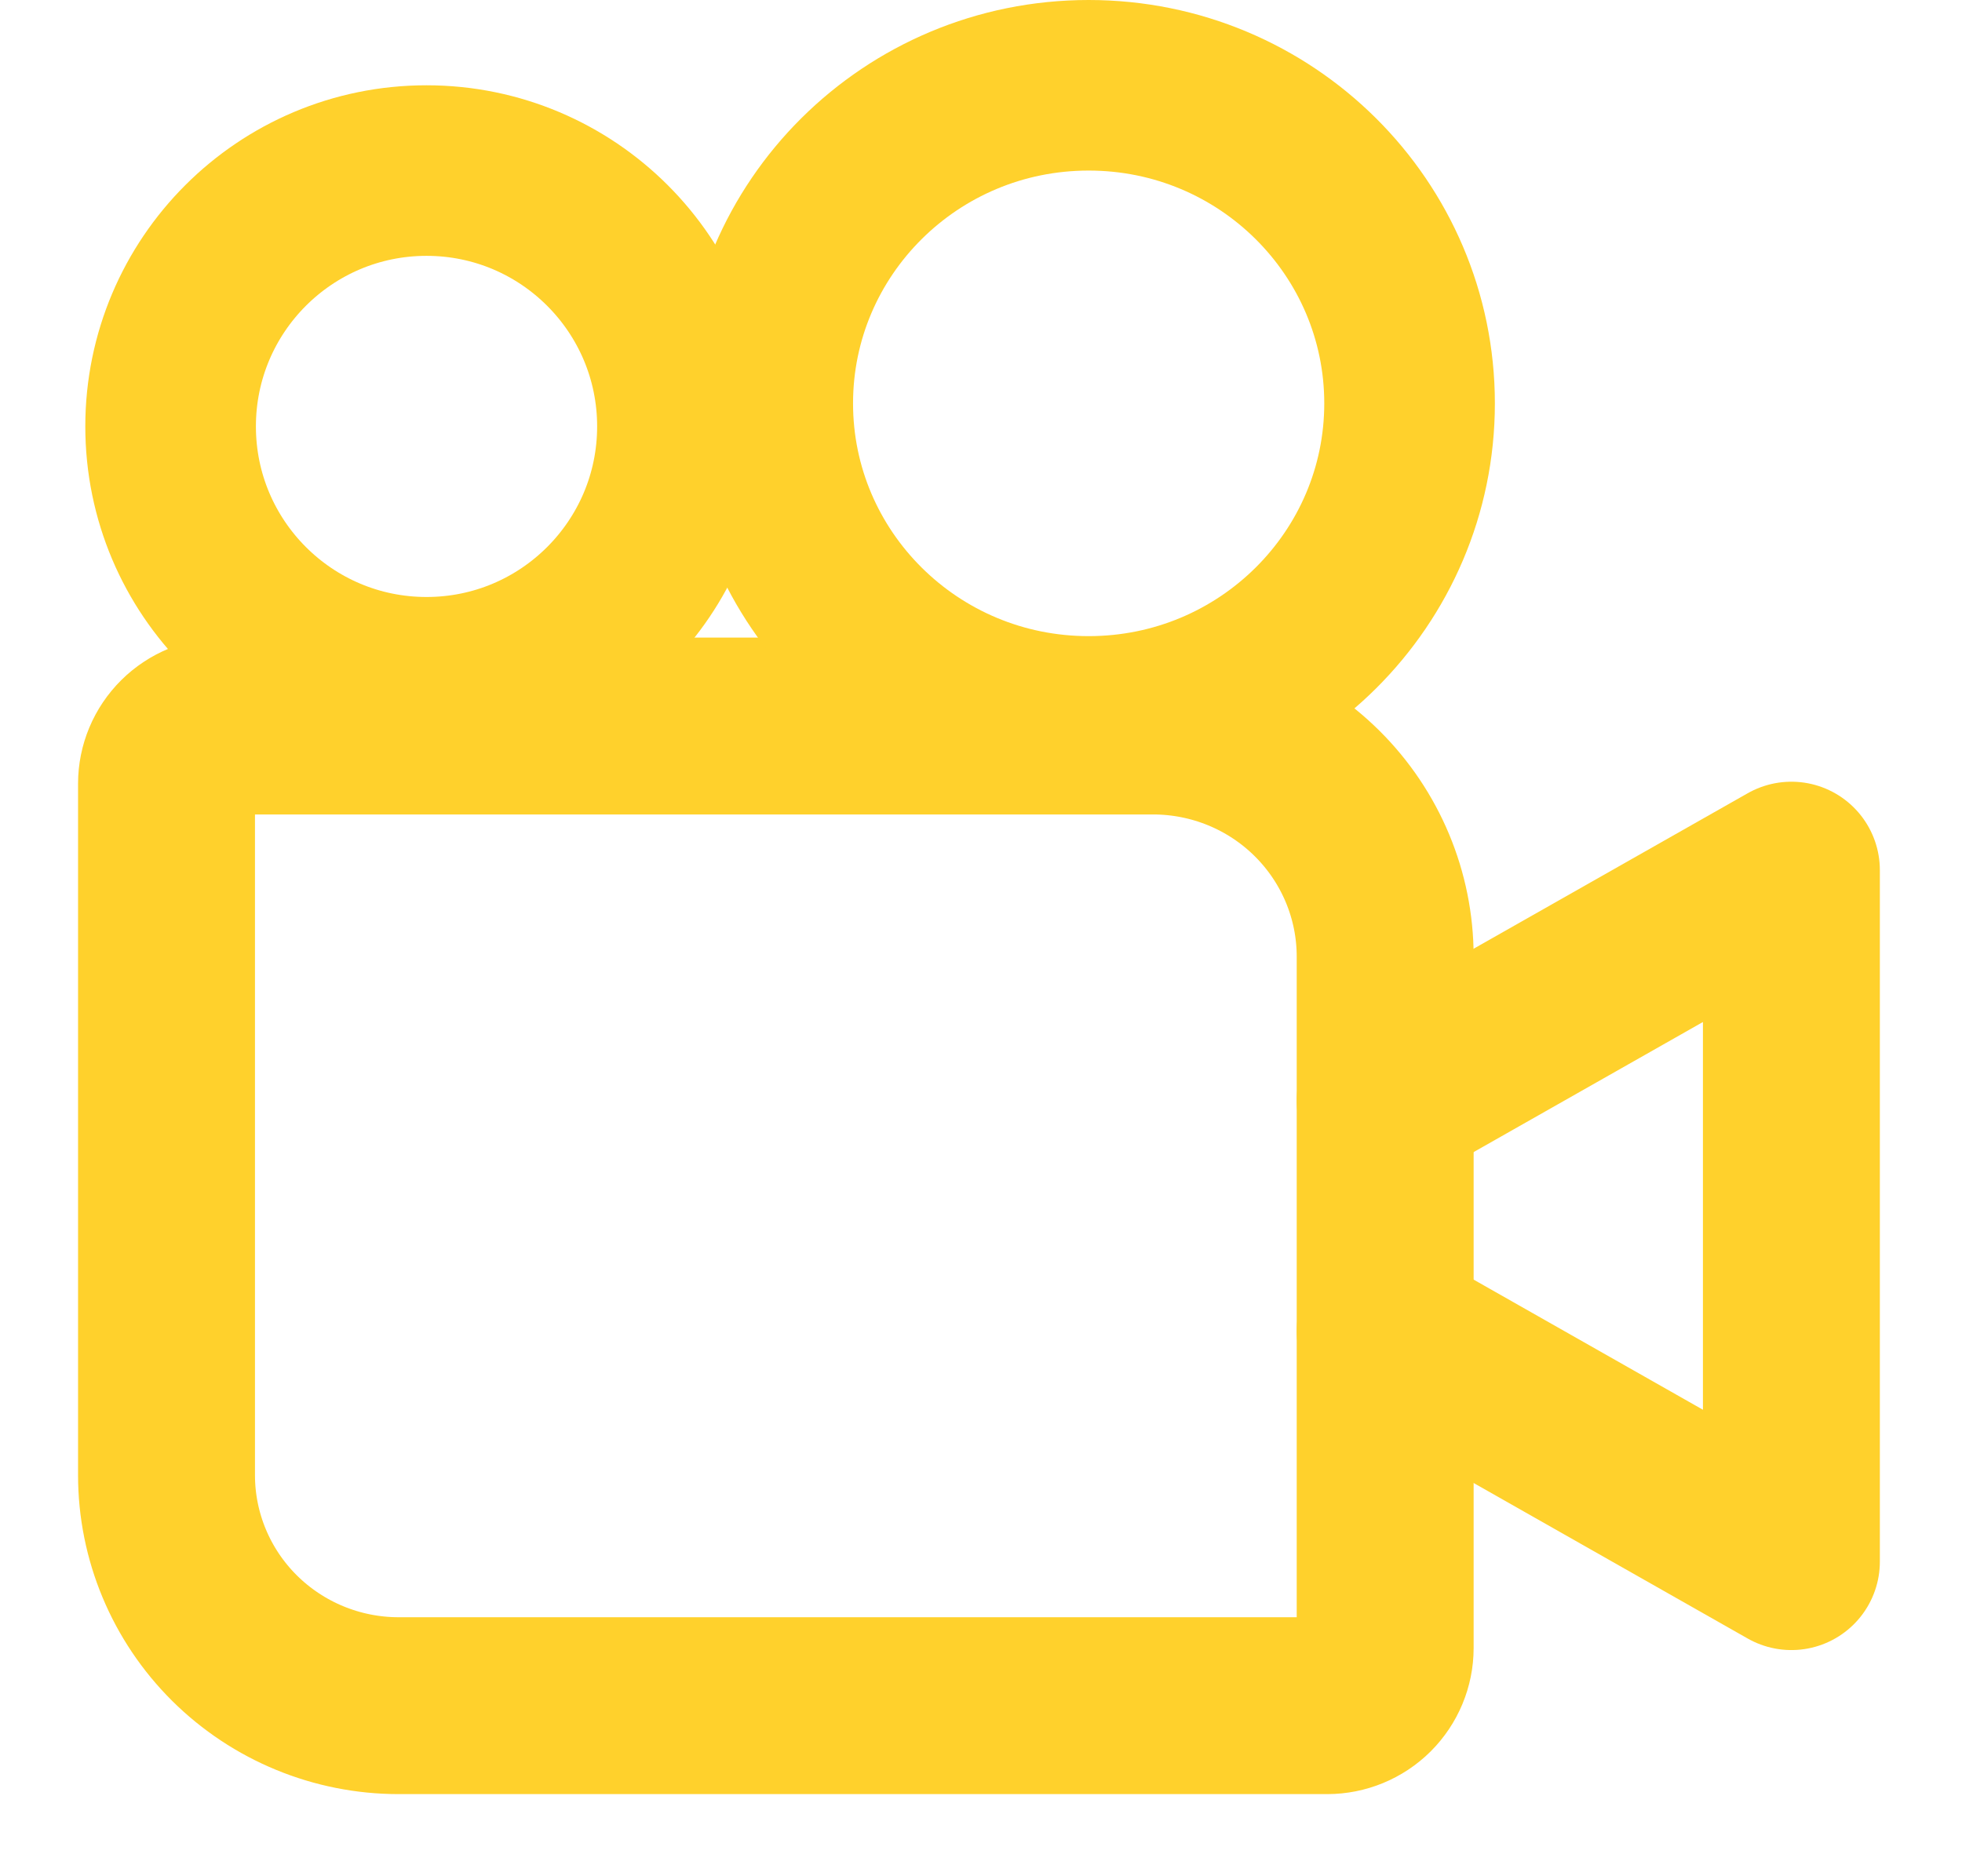
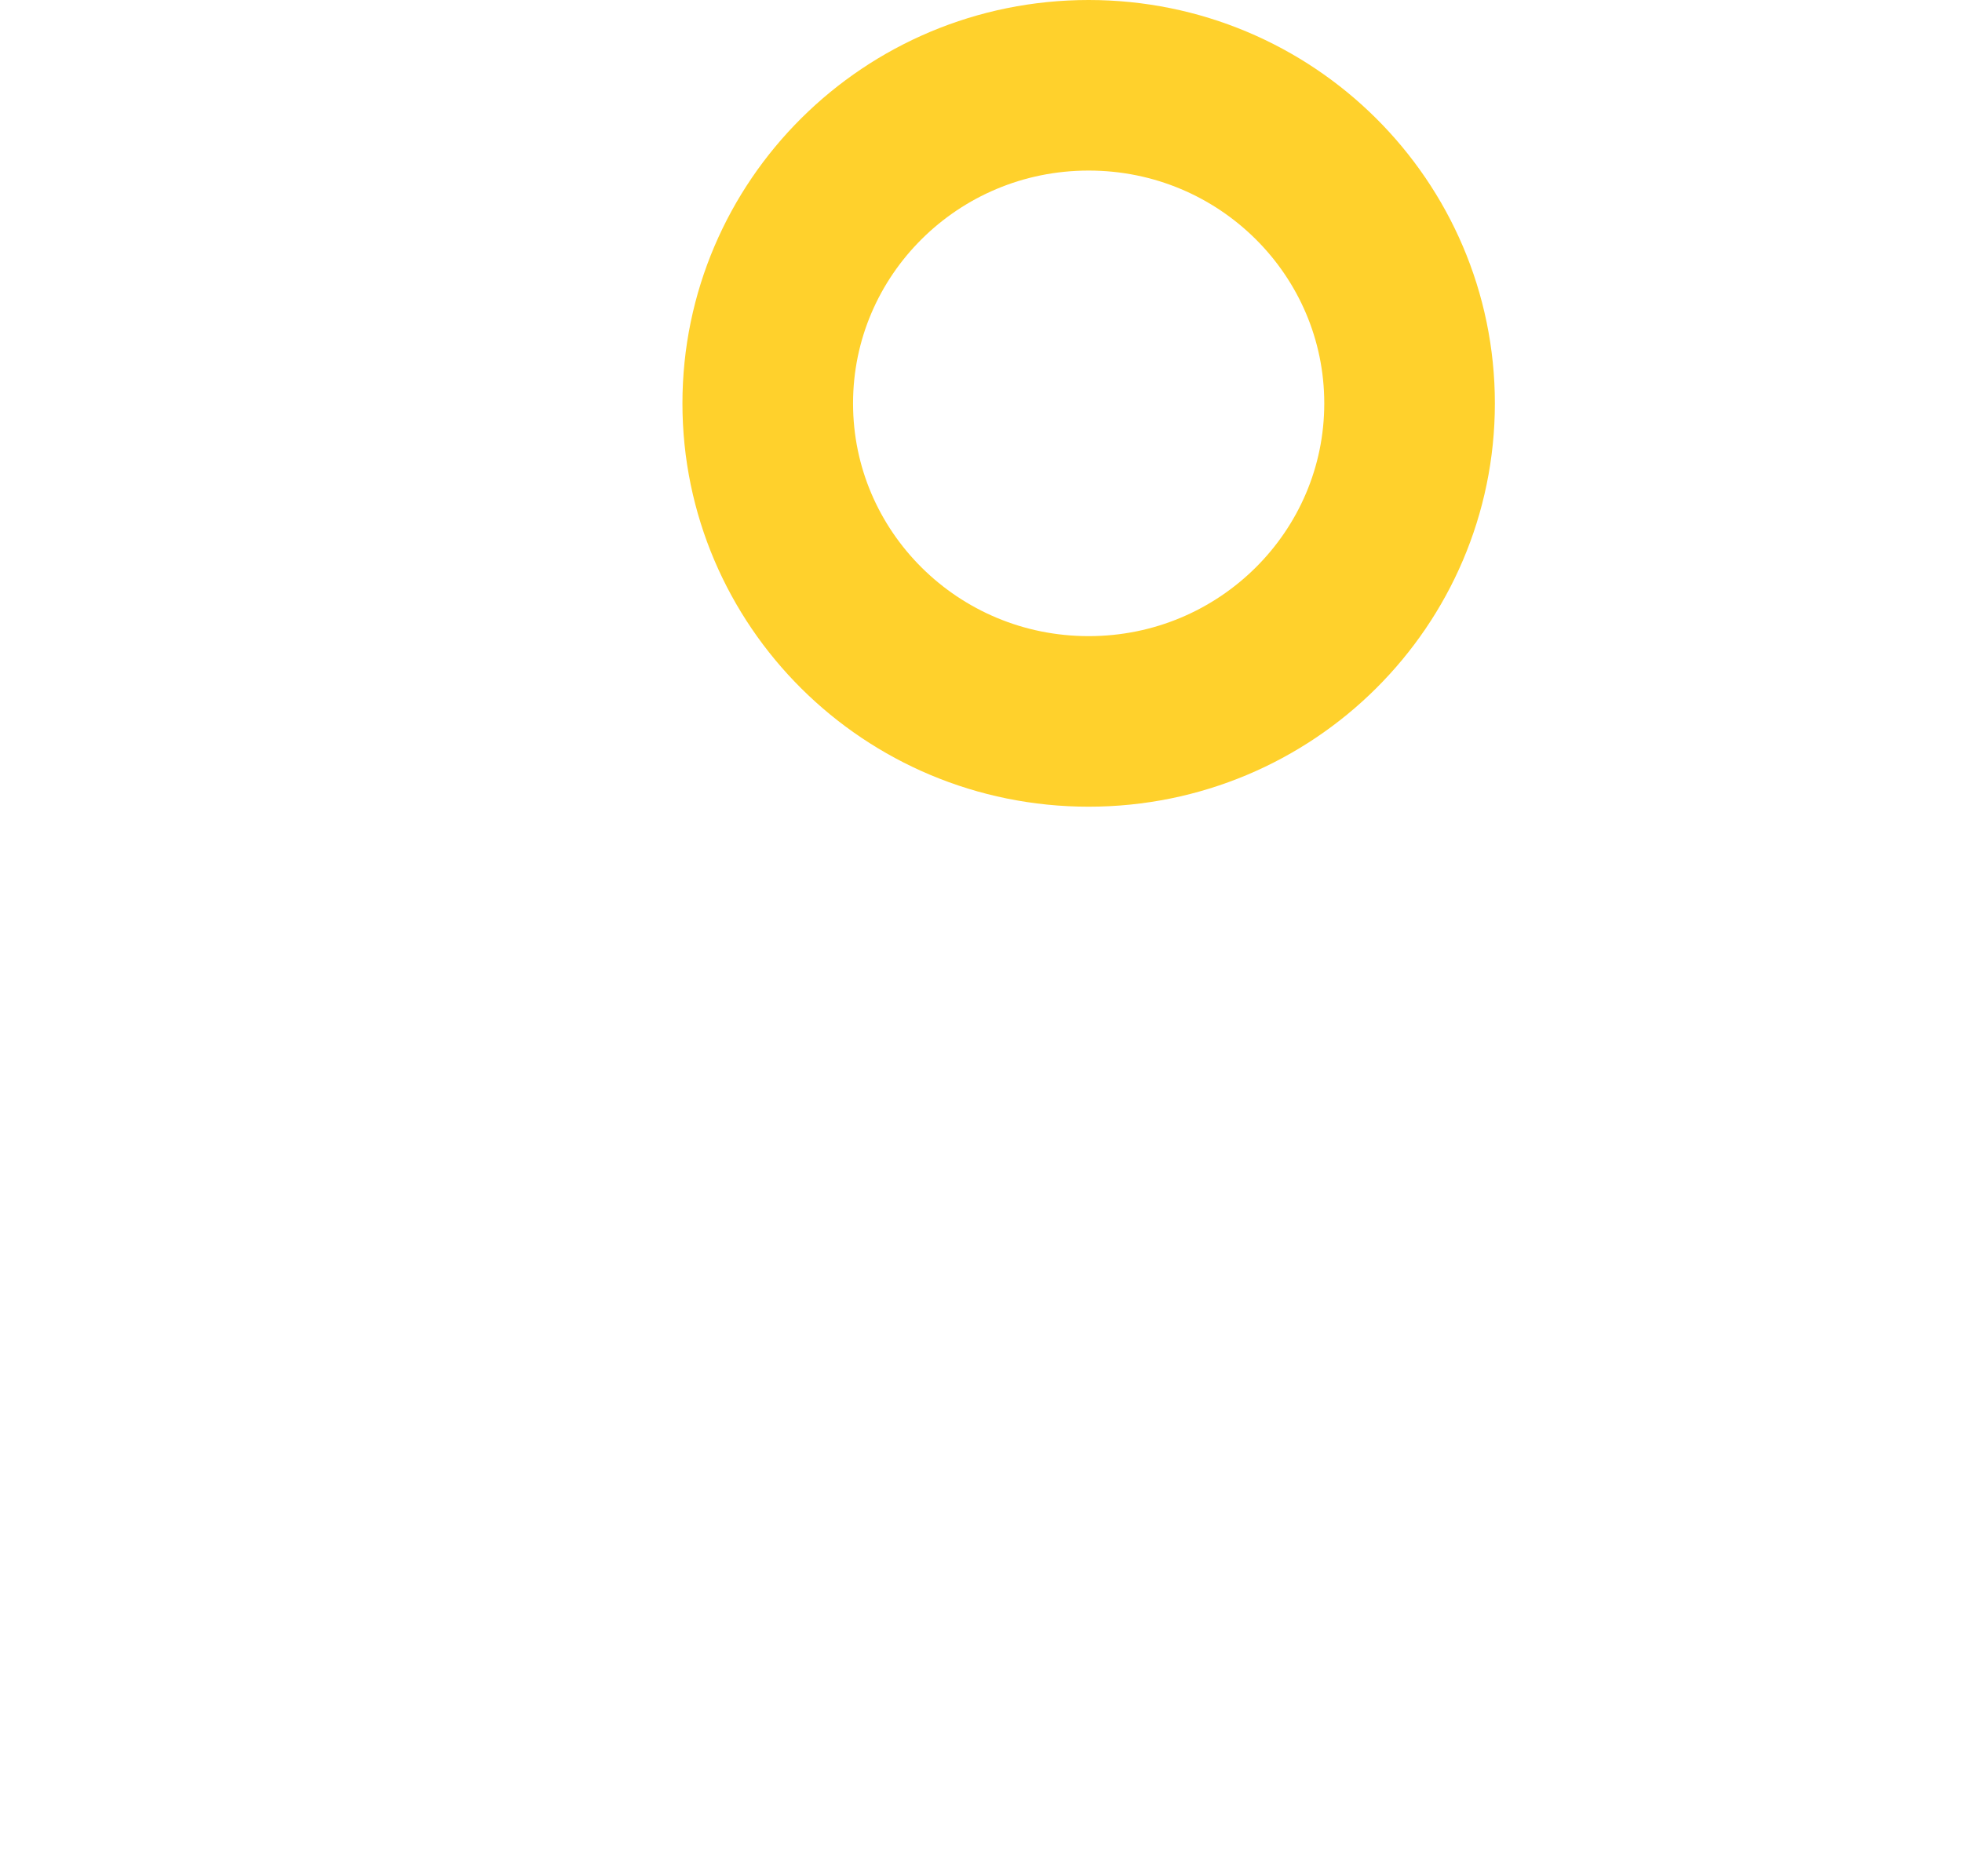
<svg xmlns="http://www.w3.org/2000/svg" width="23" height="22" viewBox="0 0 23 22" fill="none">
-   <path d="M2.633 8.513H13.517C14.239 8.513 14.931 8.798 15.441 9.305C15.951 9.812 16.238 10.499 16.238 11.216V19.324C16.238 19.503 16.166 19.675 16.039 19.802C15.911 19.929 15.738 20 15.558 20H4.673C3.952 20 3.26 19.715 2.749 19.208C2.239 18.701 1.952 18.014 1.952 17.297V9.189C1.952 9.01 2.024 8.838 2.152 8.711C2.279 8.585 2.452 8.513 2.633 8.513Z" stroke="#FFD12C" stroke-width="2.074" stroke-linecap="round" stroke-linejoin="round" />
-   <path d="M16.238 12.905L21 10.203V18.311L16.238 15.608" stroke="#FFD12C" stroke-width="2.074" stroke-linecap="round" stroke-linejoin="round" />
  <path d="M16.524 4.73C16.524 6.783 14.846 8.459 12.762 8.459C10.678 8.459 9 6.783 9 4.73C9 2.676 10.678 1 12.762 1C14.846 1 16.524 2.676 16.524 4.73Z" stroke="#FFD12C" stroke-width="2" />
-   <circle cx="5" cy="5" r="3" stroke="#FFD12C" stroke-width="2" />
</svg>